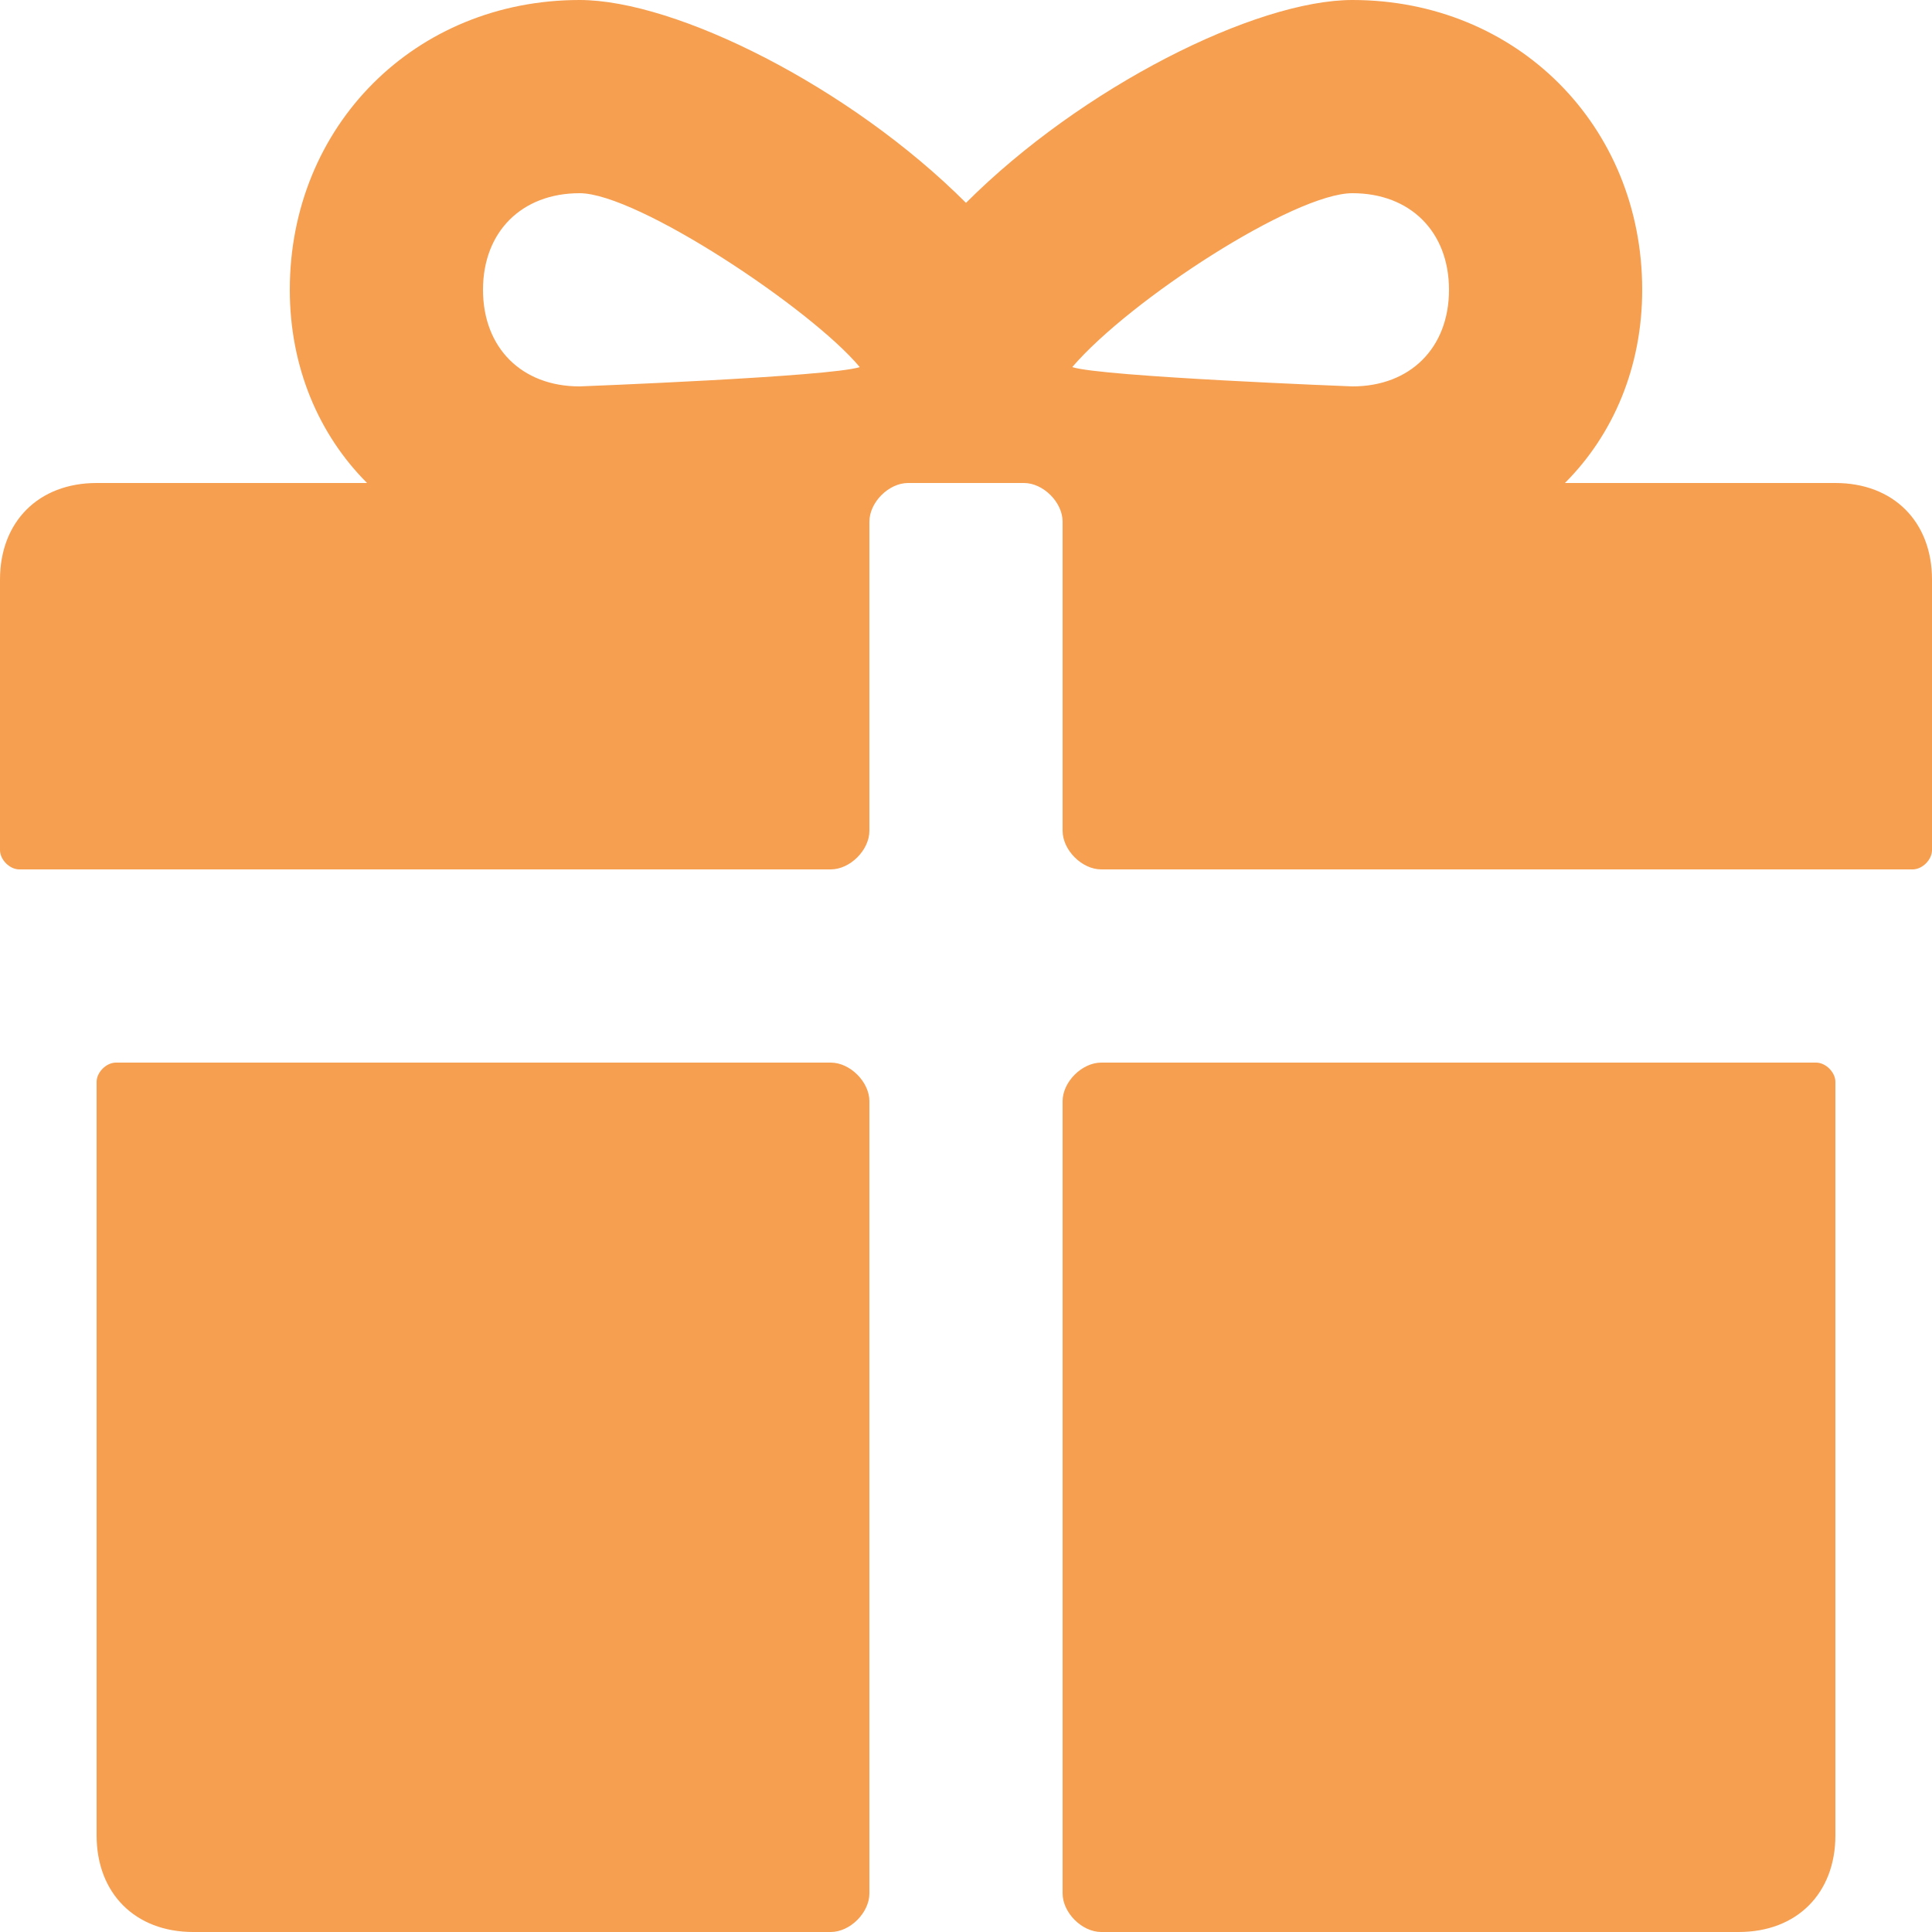
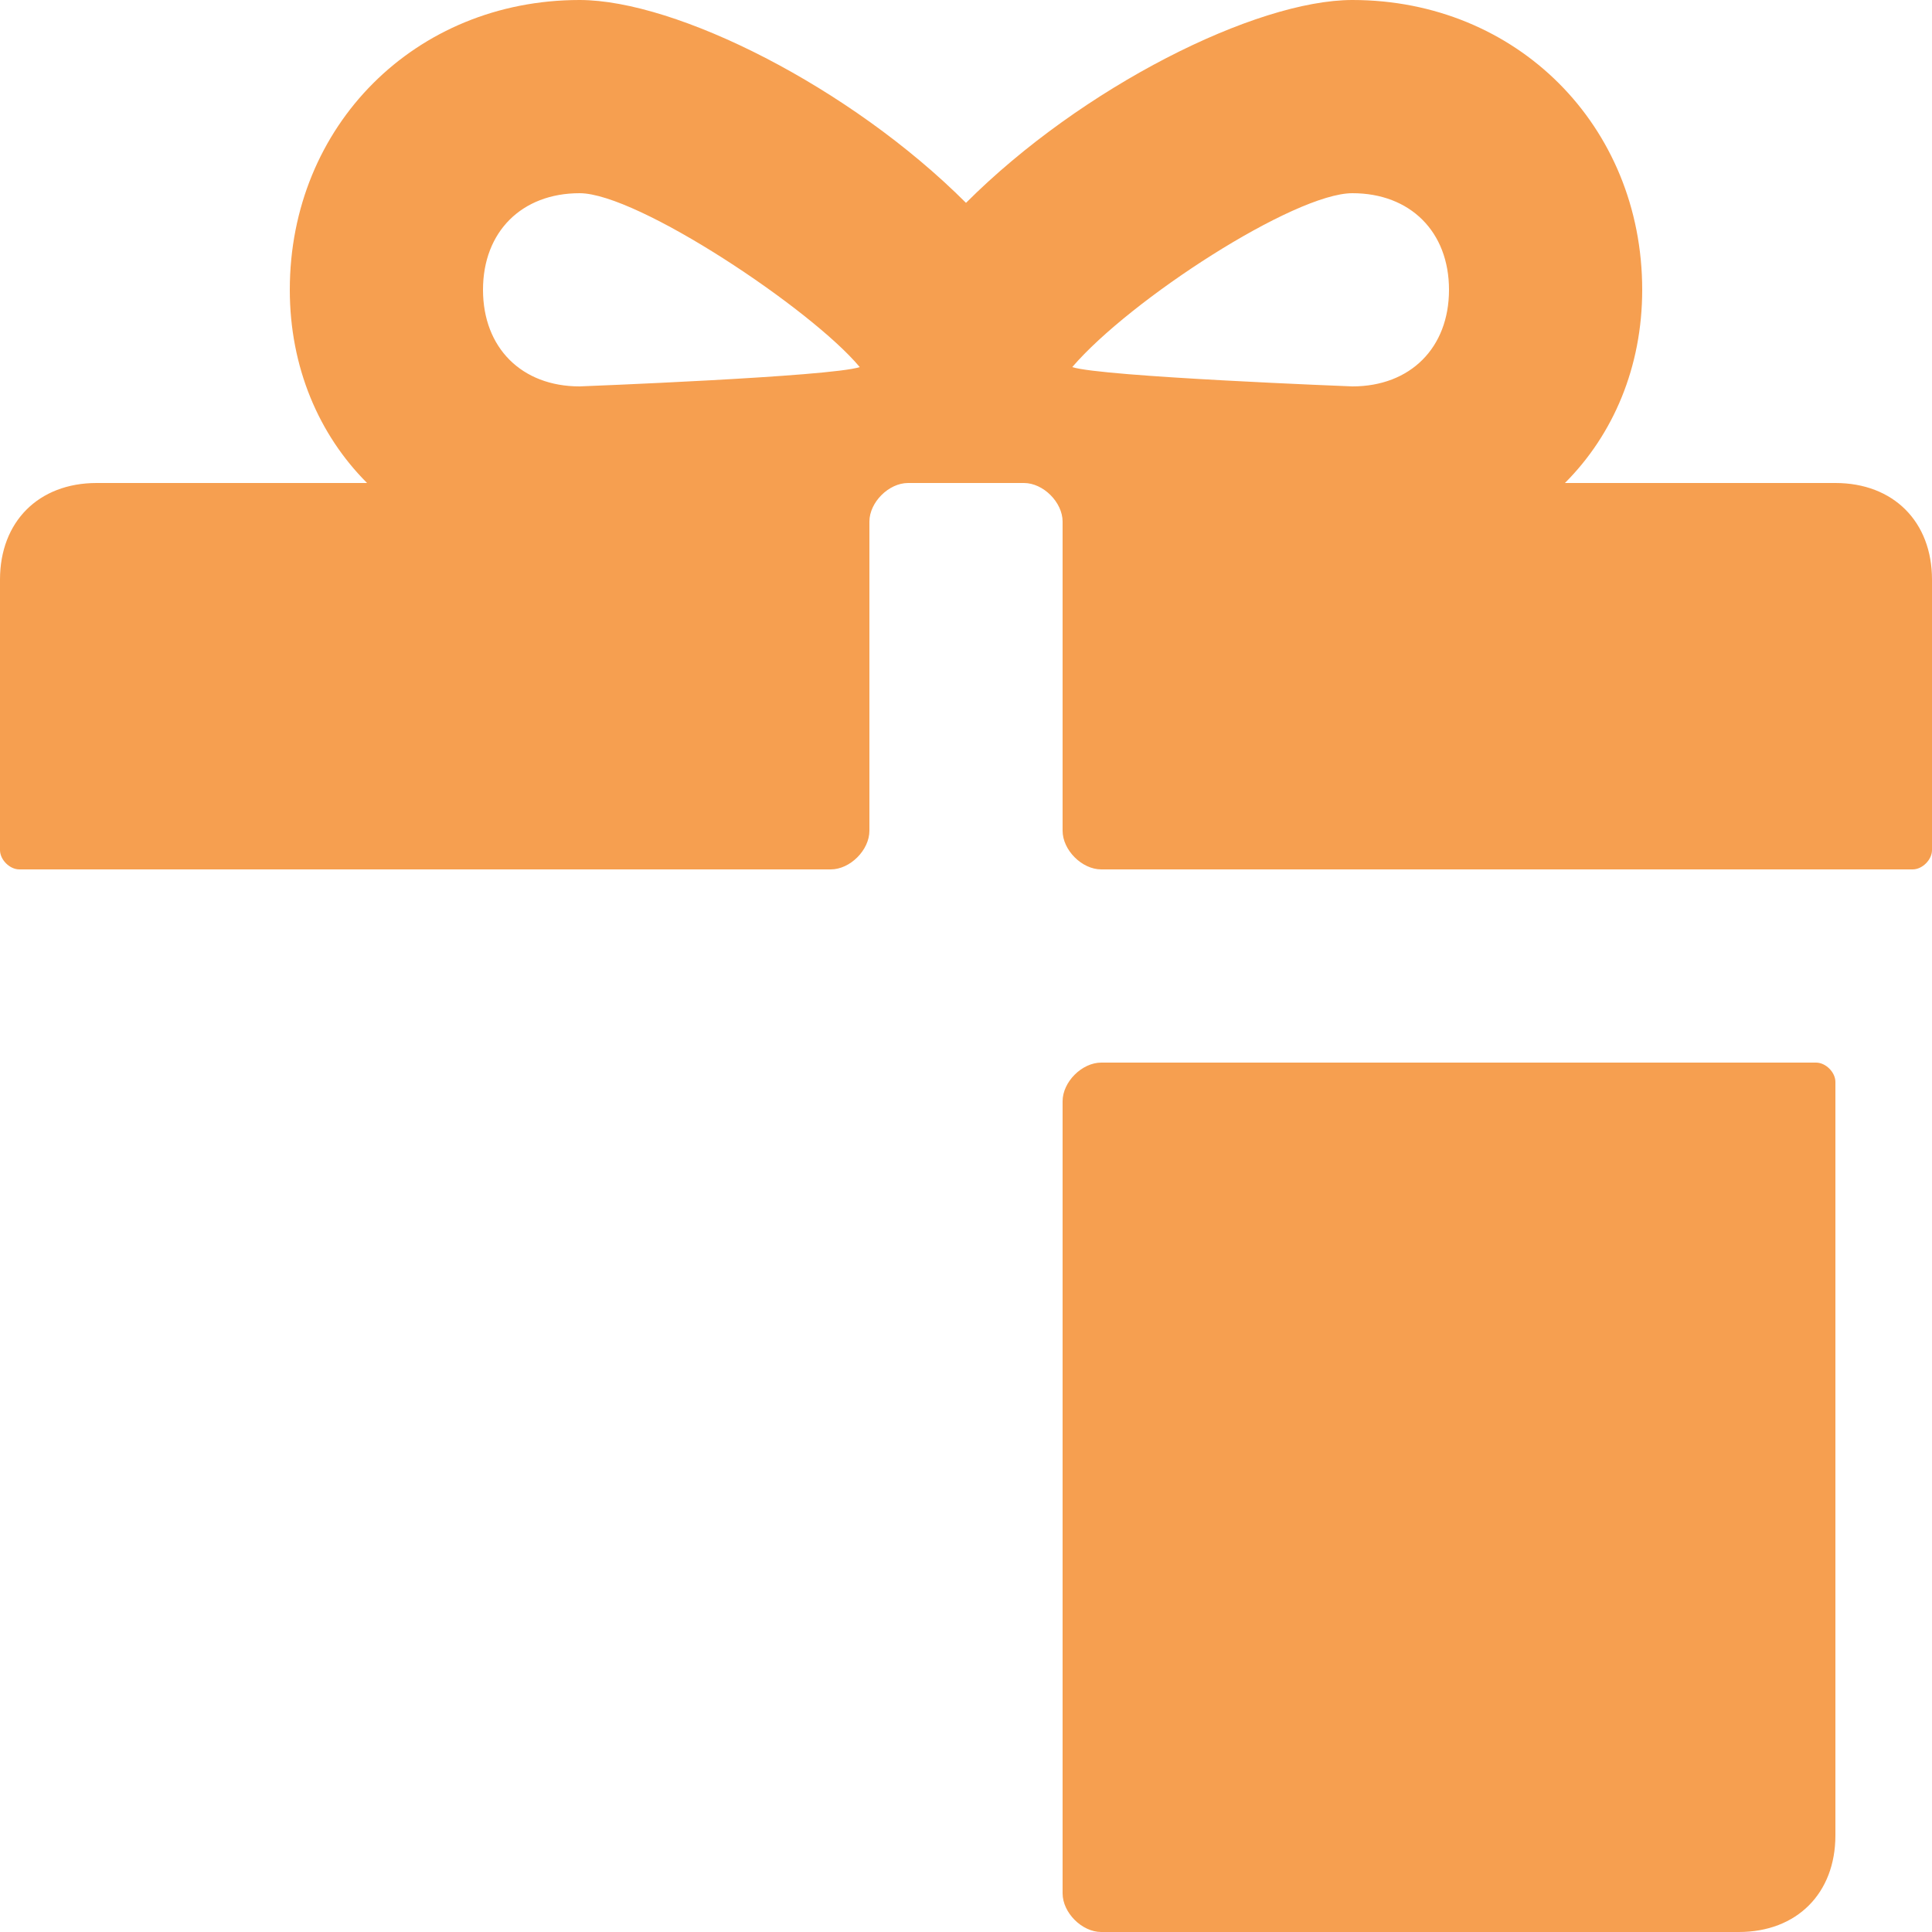
<svg xmlns="http://www.w3.org/2000/svg" width="18px" height="18px" viewBox="0 0 18 18" version="1.1">
  <title>orange_gift</title>
  <g id="orange_gift" stroke="none" stroke-width="1" fill="none" fill-rule="evenodd">
    <g id="Group-4-Copy" fill="#F69F50">
      <path d="M17.1,4.5 L14.58,4.5 C15.03,4.05 15.3,3.42 15.3,2.7 C15.3,1.17 14.13,0 12.6,0 C11.7,0 10.08,0.81 9,1.89 C7.92,0.81 6.3,0 5.4,0 C3.87,0 2.7,1.17 2.7,2.7 C2.7,3.42 2.97,4.05 3.42,4.5 L0.9,4.5 C0.36,4.5 0,4.86 0,5.4 L0,7.92 C0,8.01 0.09,8.1 0.18,8.1 L7.74,8.1 C7.92,8.1 8.1,7.92 8.1,7.74 L8.1,4.86 C8.1,4.68 8.28,4.5 8.46,4.5 L9.54,4.5 C9.72,4.5 9.9,4.68 9.9,4.86 L9.9,7.74 C9.9,7.92 10.08,8.1 10.26,8.1 L17.82,8.1 C17.91,8.1 18,8.01 18,7.92 L18,5.4 C18,4.86 17.64,4.5 17.1,4.5 Z M5.4,3.6 C4.86,3.6 4.5,3.24 4.5,2.7 C4.5,2.16 4.86,1.8 5.4,1.8 C5.94,1.8 7.56,2.88 8.01,3.42 C7.74,3.51 5.4,3.6 5.4,3.6 Z M12.6,3.6 C12.6,3.6 10.26,3.51 9.99,3.42 C10.53,2.79 12.06,1.8 12.6,1.8 C13.14,1.8 13.5,2.16 13.5,2.7 C13.5,3.24 13.14,3.6 12.6,3.6 Z" id="Fill-1" />
-       <path d="M7.74,9.9 L1.08,9.9 C0.99,9.9 0.9,9.99 0.9,10.08 L0.9,17.1 C0.9,17.64 1.26,18 1.8,18 L7.74,18 C7.92,18 8.1,17.82 8.1,17.64 L8.1,10.26 C8.1,10.08 7.92,9.9 7.74,9.9 Z" id="Fill-2" />
-       <path d="M16.92,9.9 L10.26,9.9 C10.08,9.9 9.9,10.08 9.9,10.26 L9.9,17.64 C9.9,17.82 10.08,18 10.26,18 L16.2,18 C16.74,18 17.1,17.64 17.1,17.1 L17.1,10.08 C17.1,9.99 17.01,9.9 16.92,9.9 Z" id="Fill-3" />
+       <path d="M16.92,9.9 L10.26,9.9 C10.08,9.9 9.9,10.08 9.9,10.26 L9.9,17.64 C9.9,17.82 10.08,18 10.26,18 L16.2,18 C16.74,18 17.1,17.64 17.1,17.1 L17.1,10.08 C17.1,9.99 17.01,9.9 16.92,9.9 " id="Fill-3" />
    </g>
  </g>
</svg>